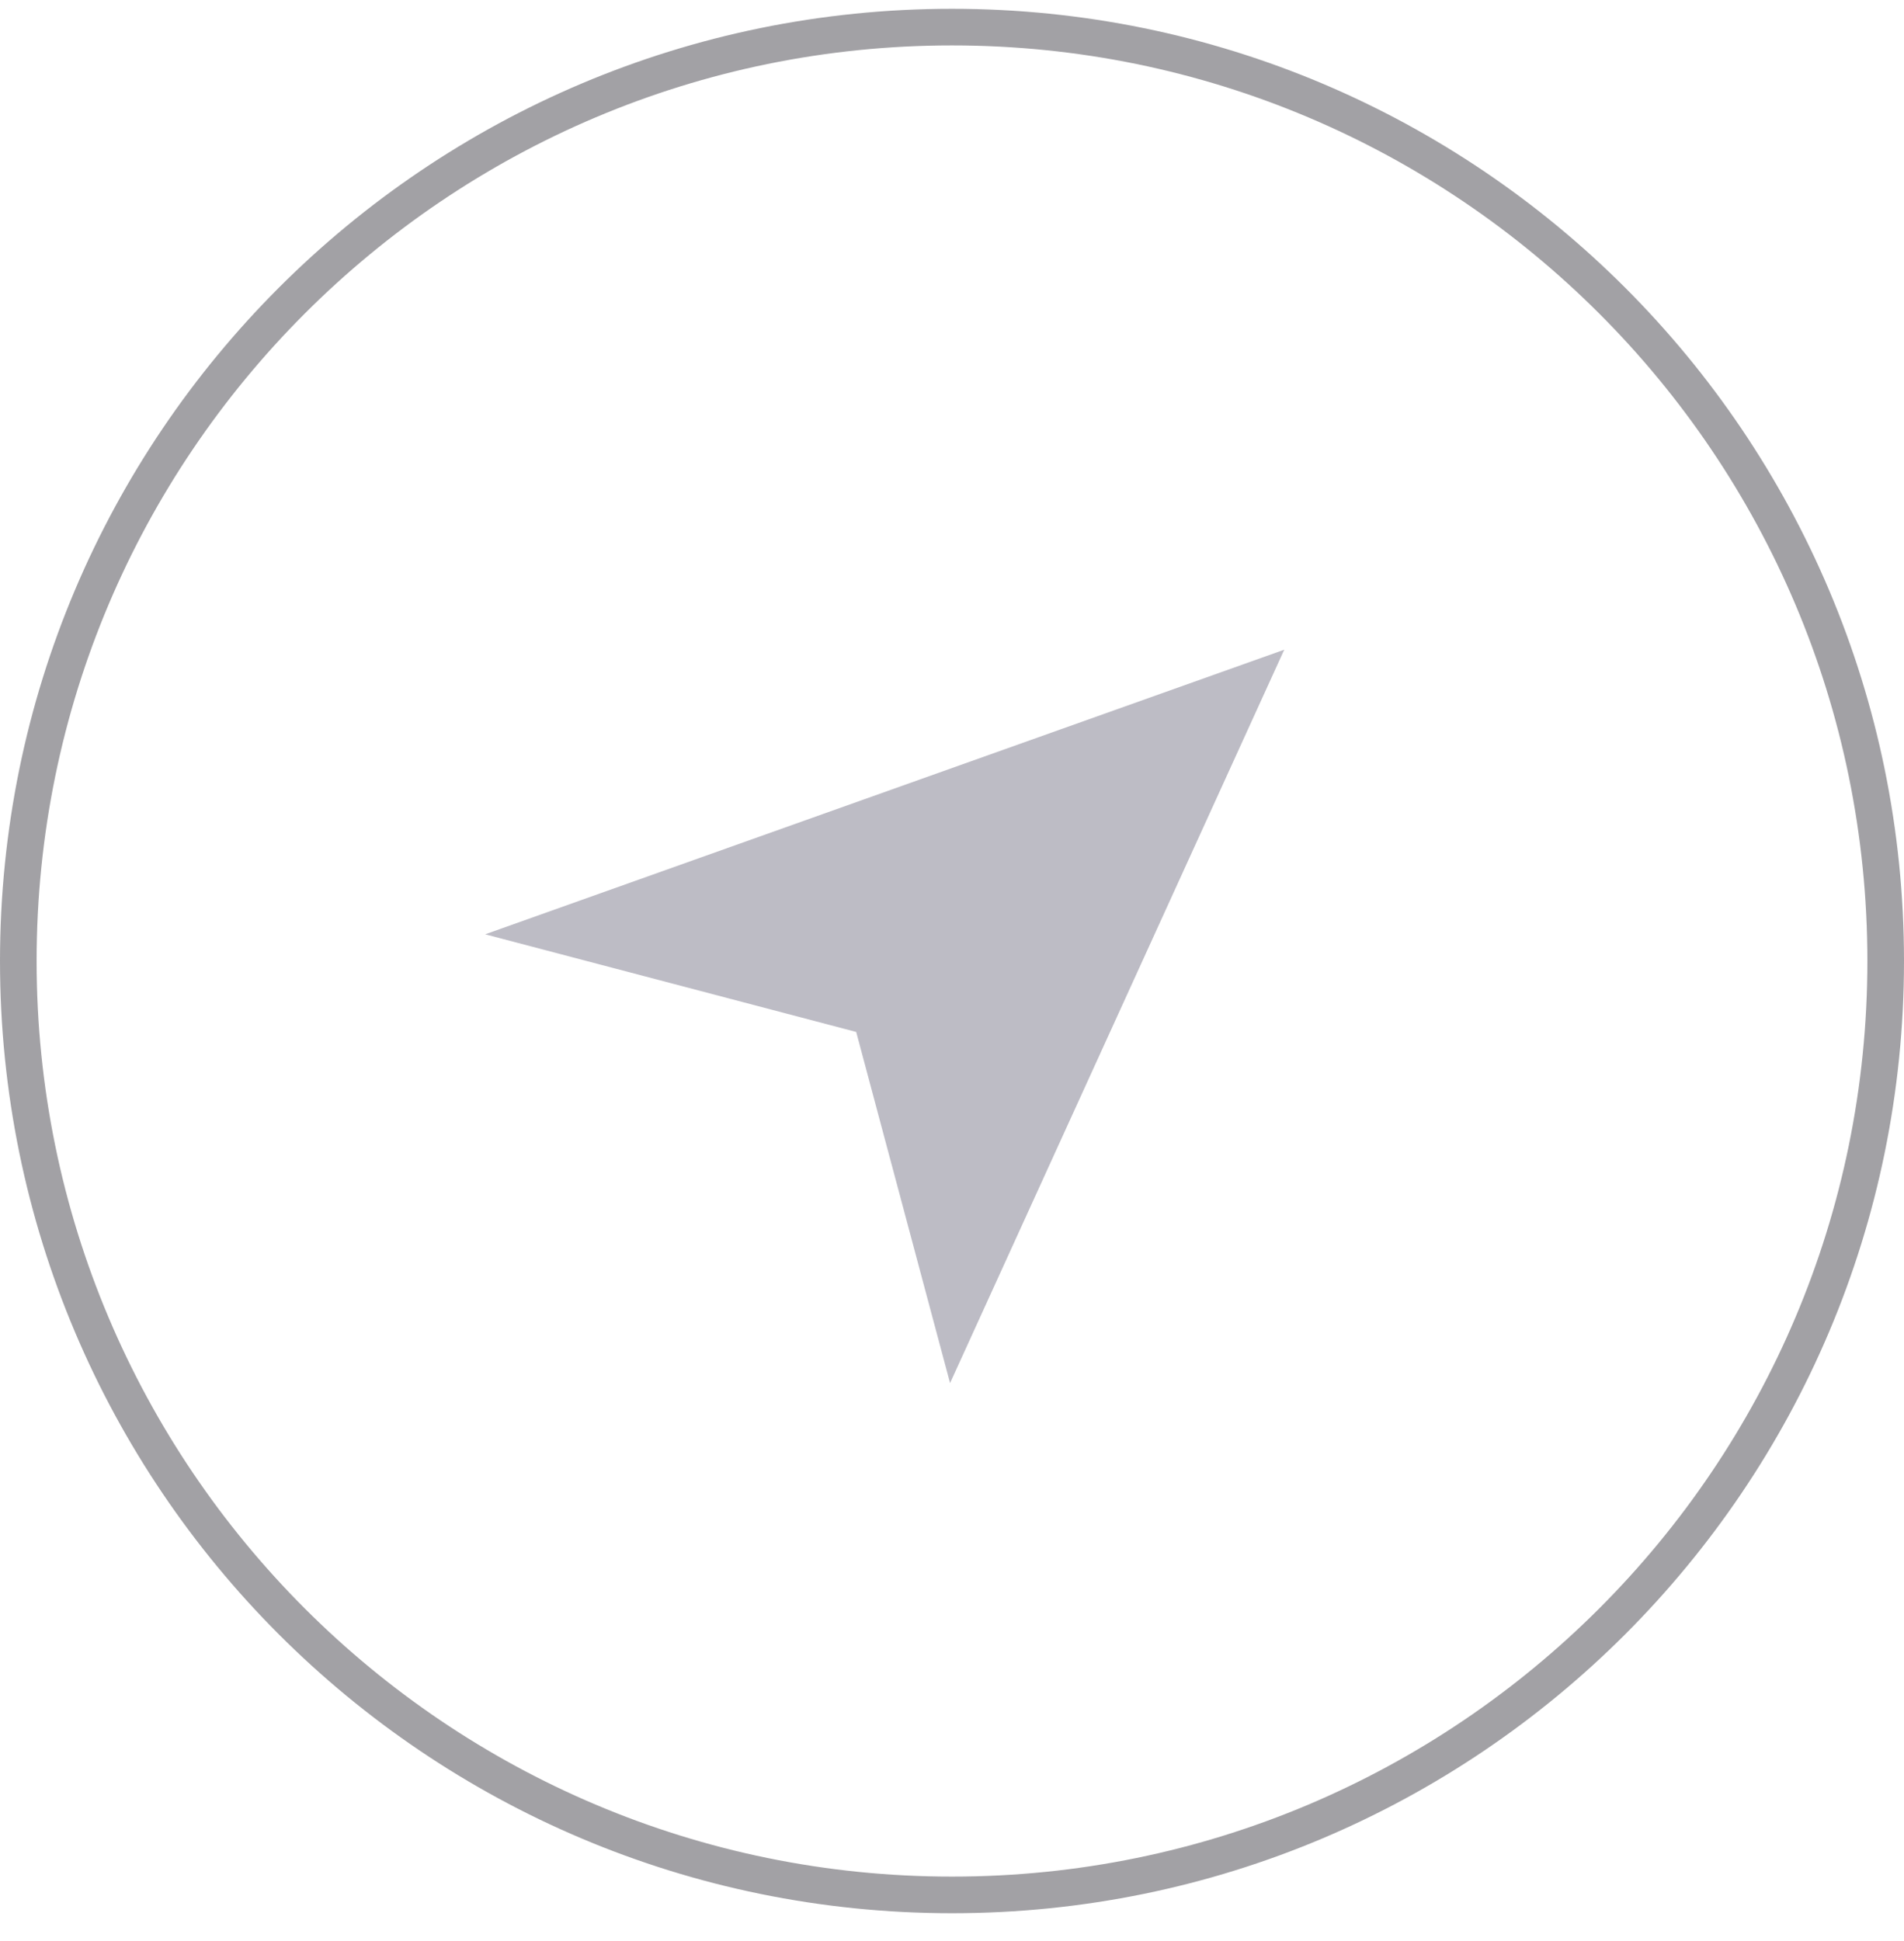
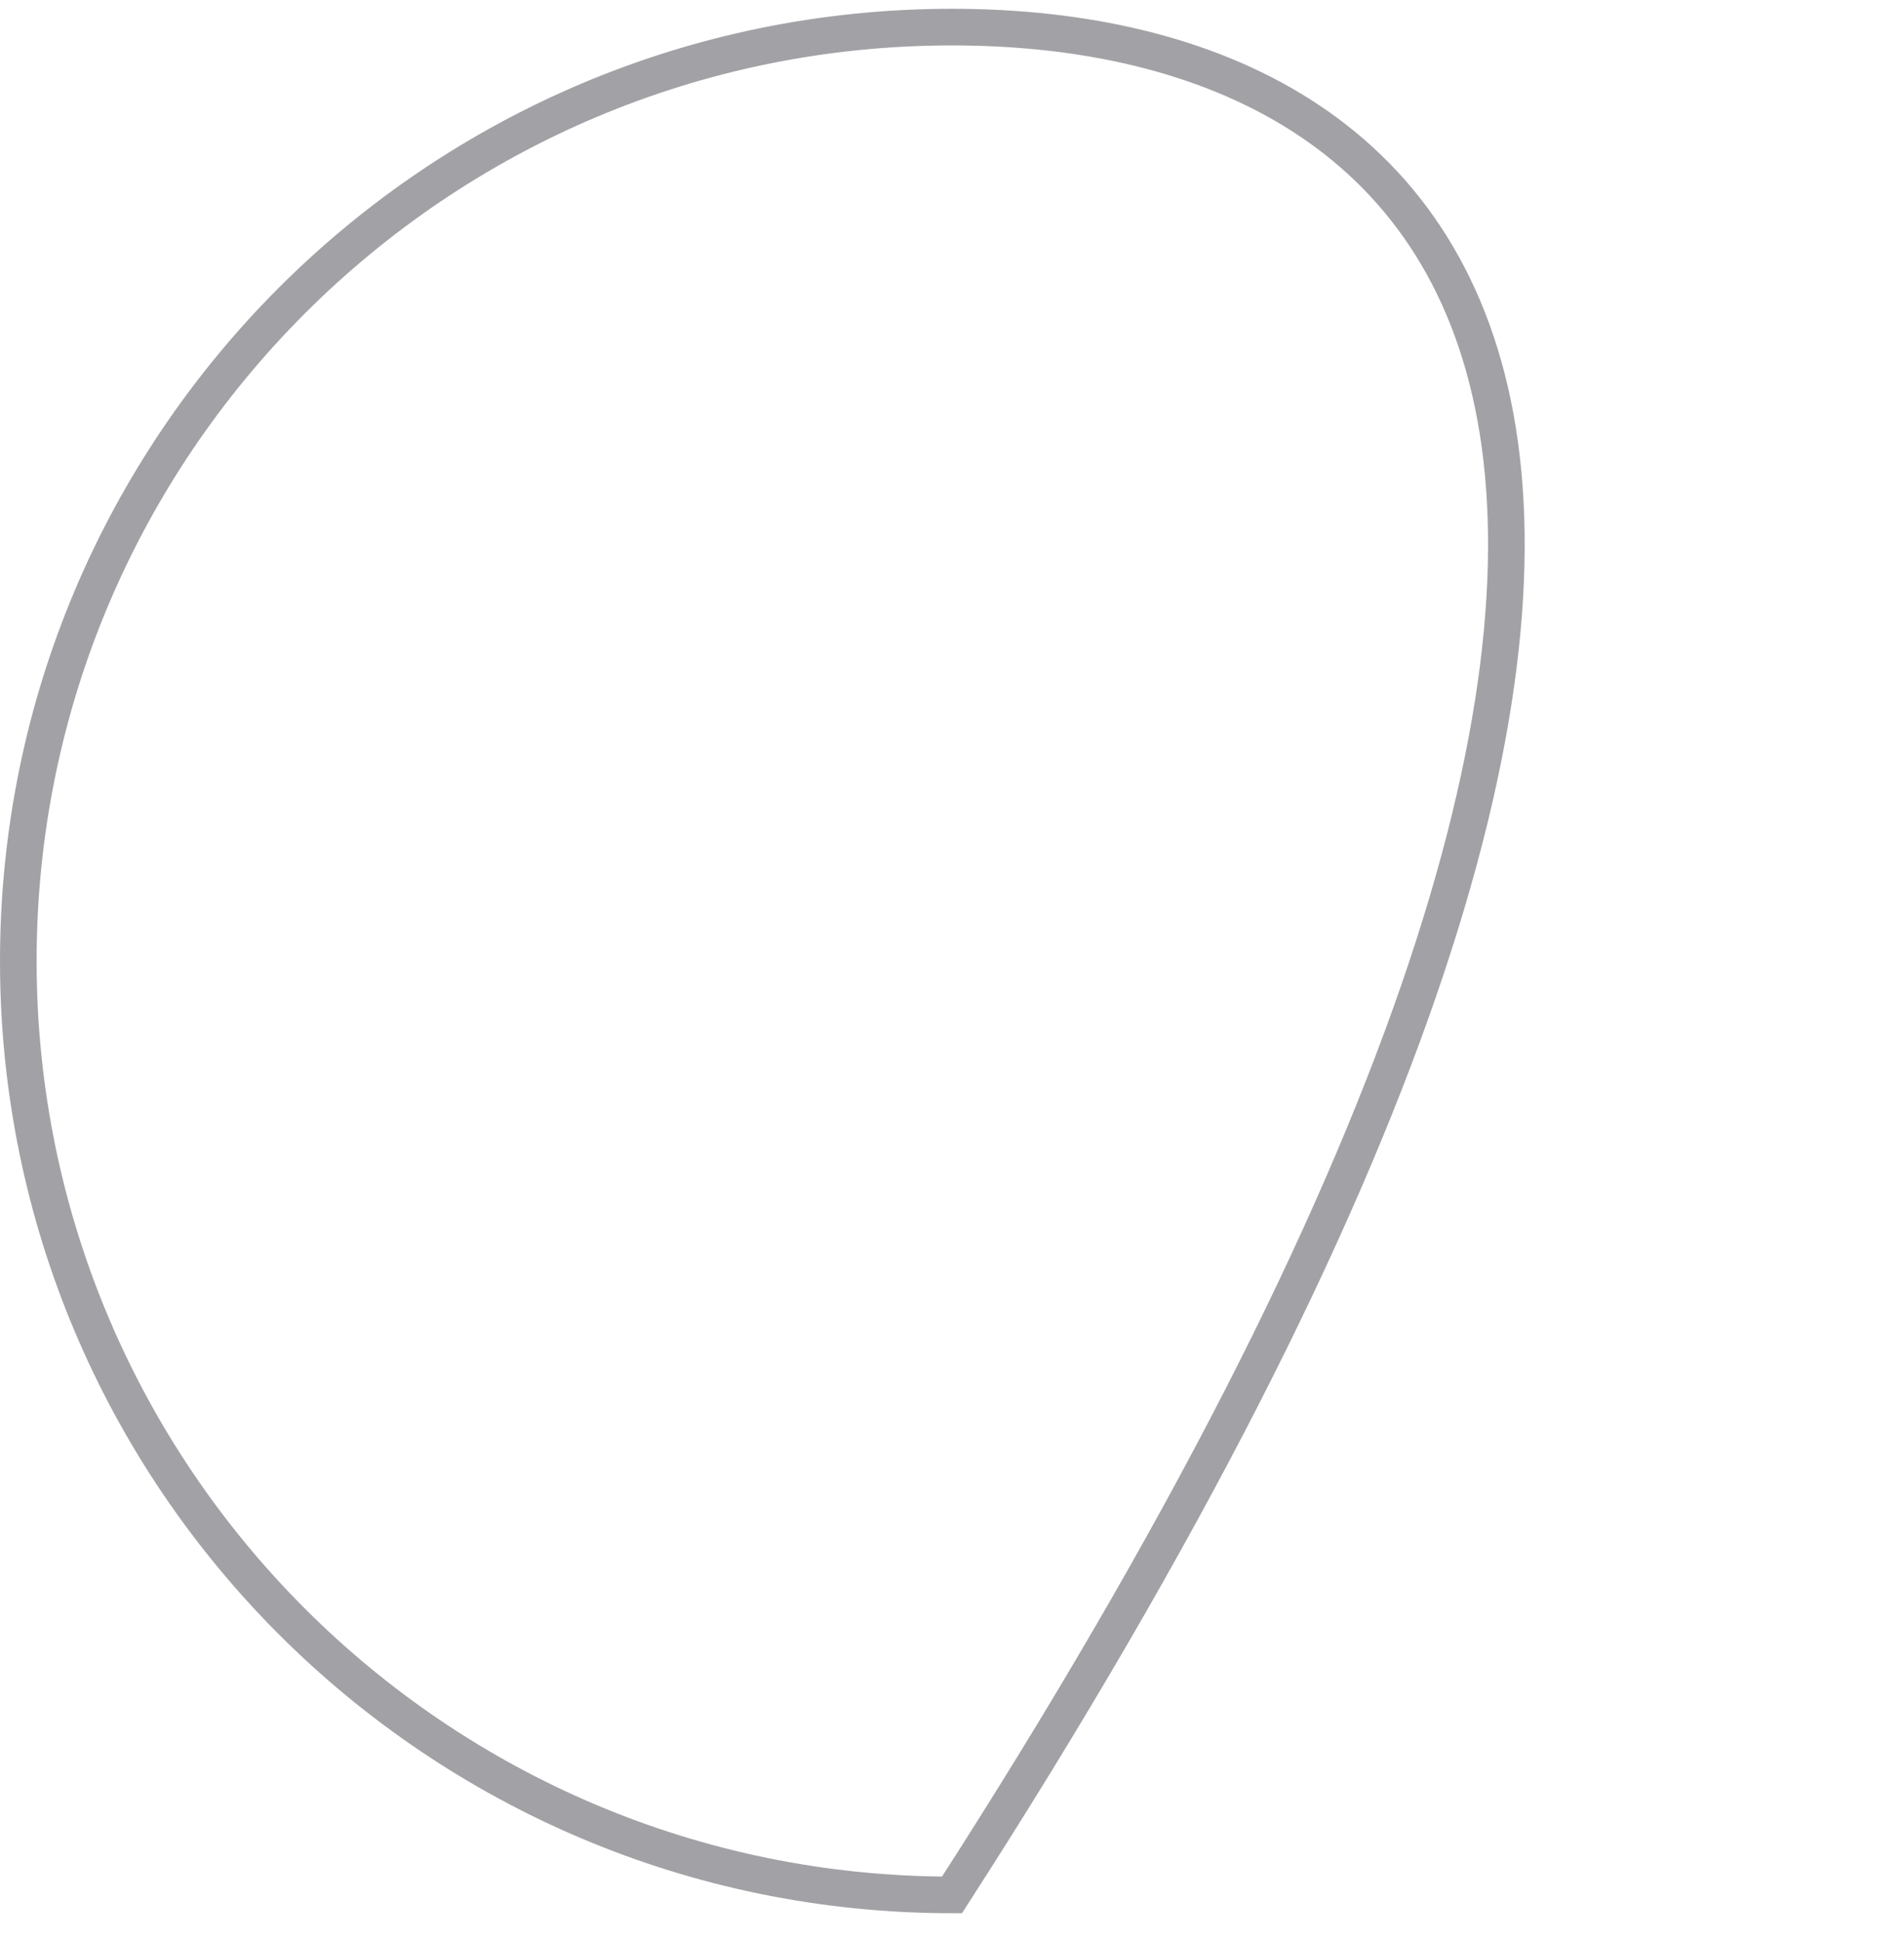
<svg xmlns="http://www.w3.org/2000/svg" width="52" height="53" viewBox="0 0 52 53" fill="none">
-   <path opacity="0.5" d="M26 51.74C40.083 51.74 51.5 40.324 51.5 26.24C51.5 12.157 40.083 0.74 26 0.74C11.917 0.74 0.5 12.157 0.5 26.24C0.5 40.324 11.917 51.74 26 51.74Z" stroke="#46444D" stroke-miterlimit="10" />
-   <path opacity="0.6" d="M35.074 17.74L13.25 25.511L23.383 28.177L25.947 37.765L35.074 17.74Z" fill="#918F9E" />
+   <path opacity="0.5" d="M26 51.74C51.5 12.157 40.083 0.74 26 0.74C11.917 0.74 0.5 12.157 0.5 26.24C0.5 40.324 11.917 51.74 26 51.74Z" stroke="#46444D" stroke-miterlimit="10" />
</svg>